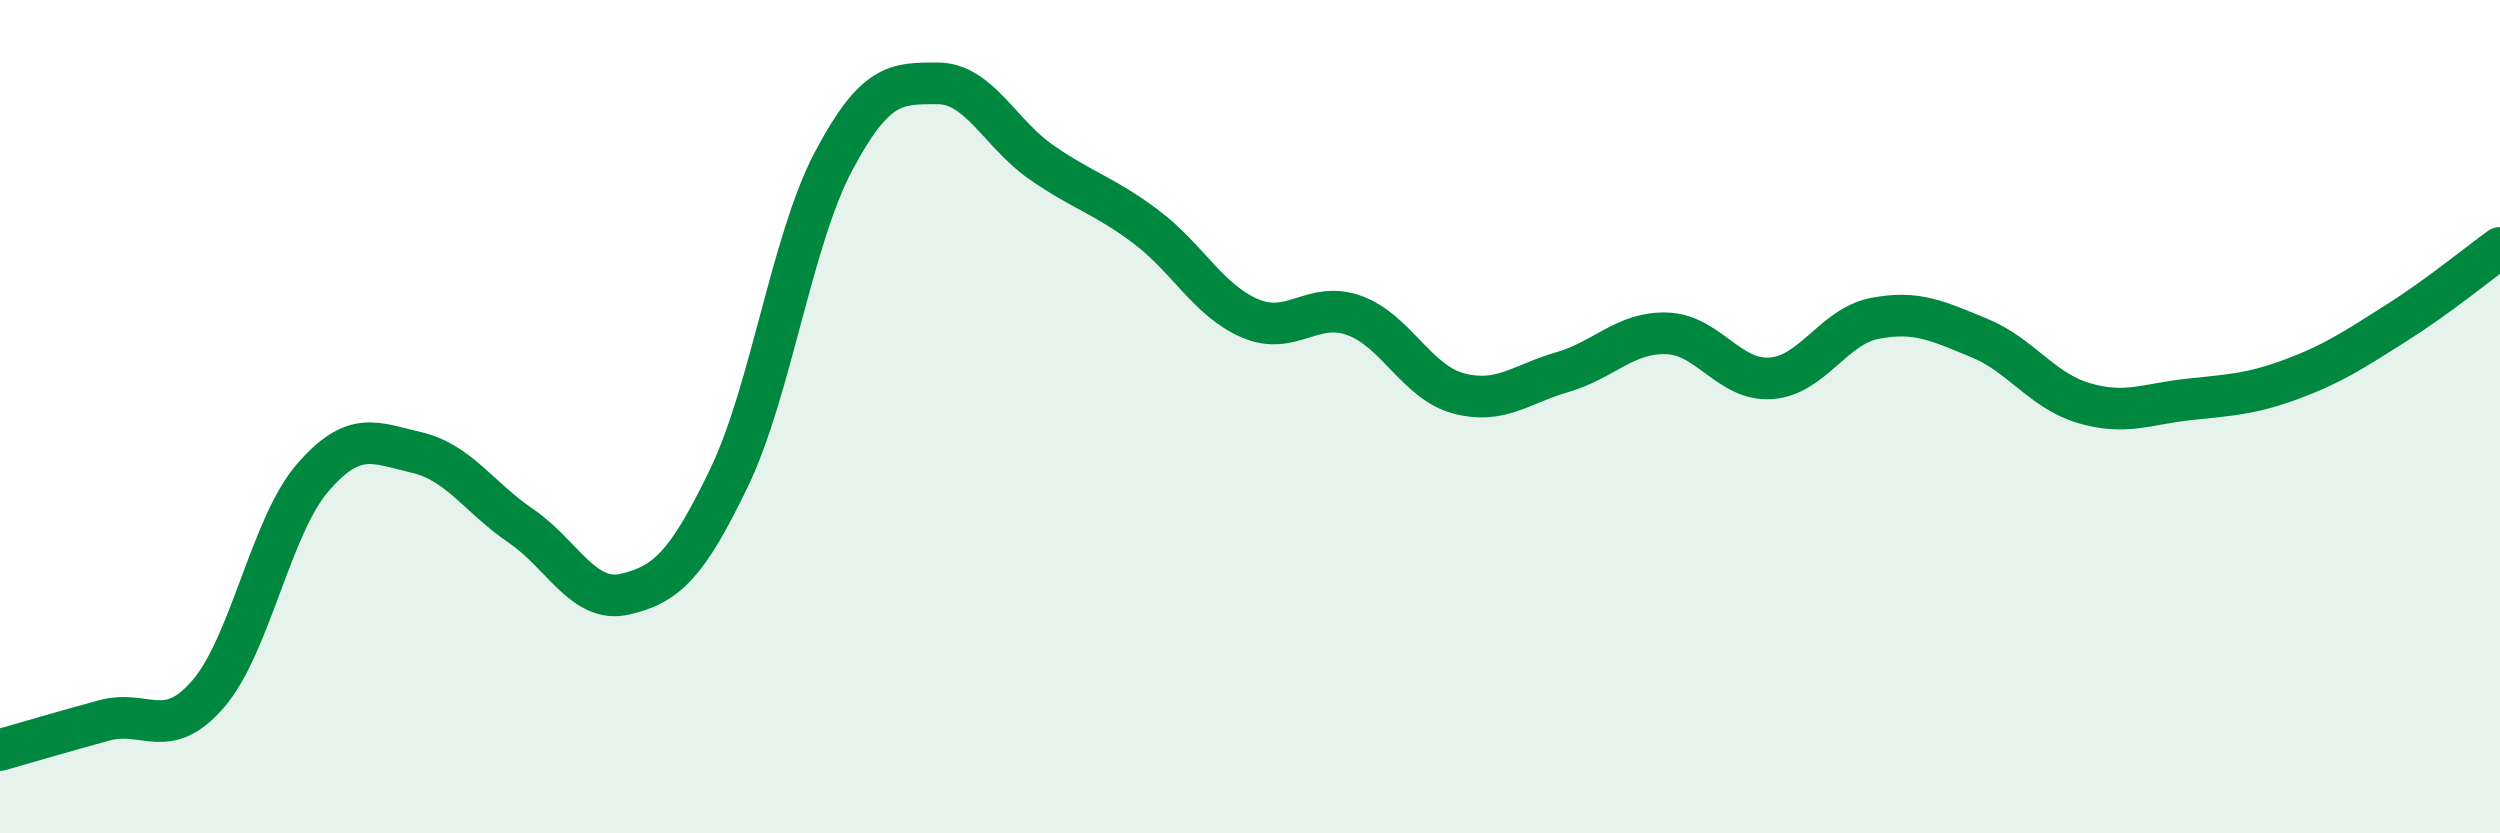
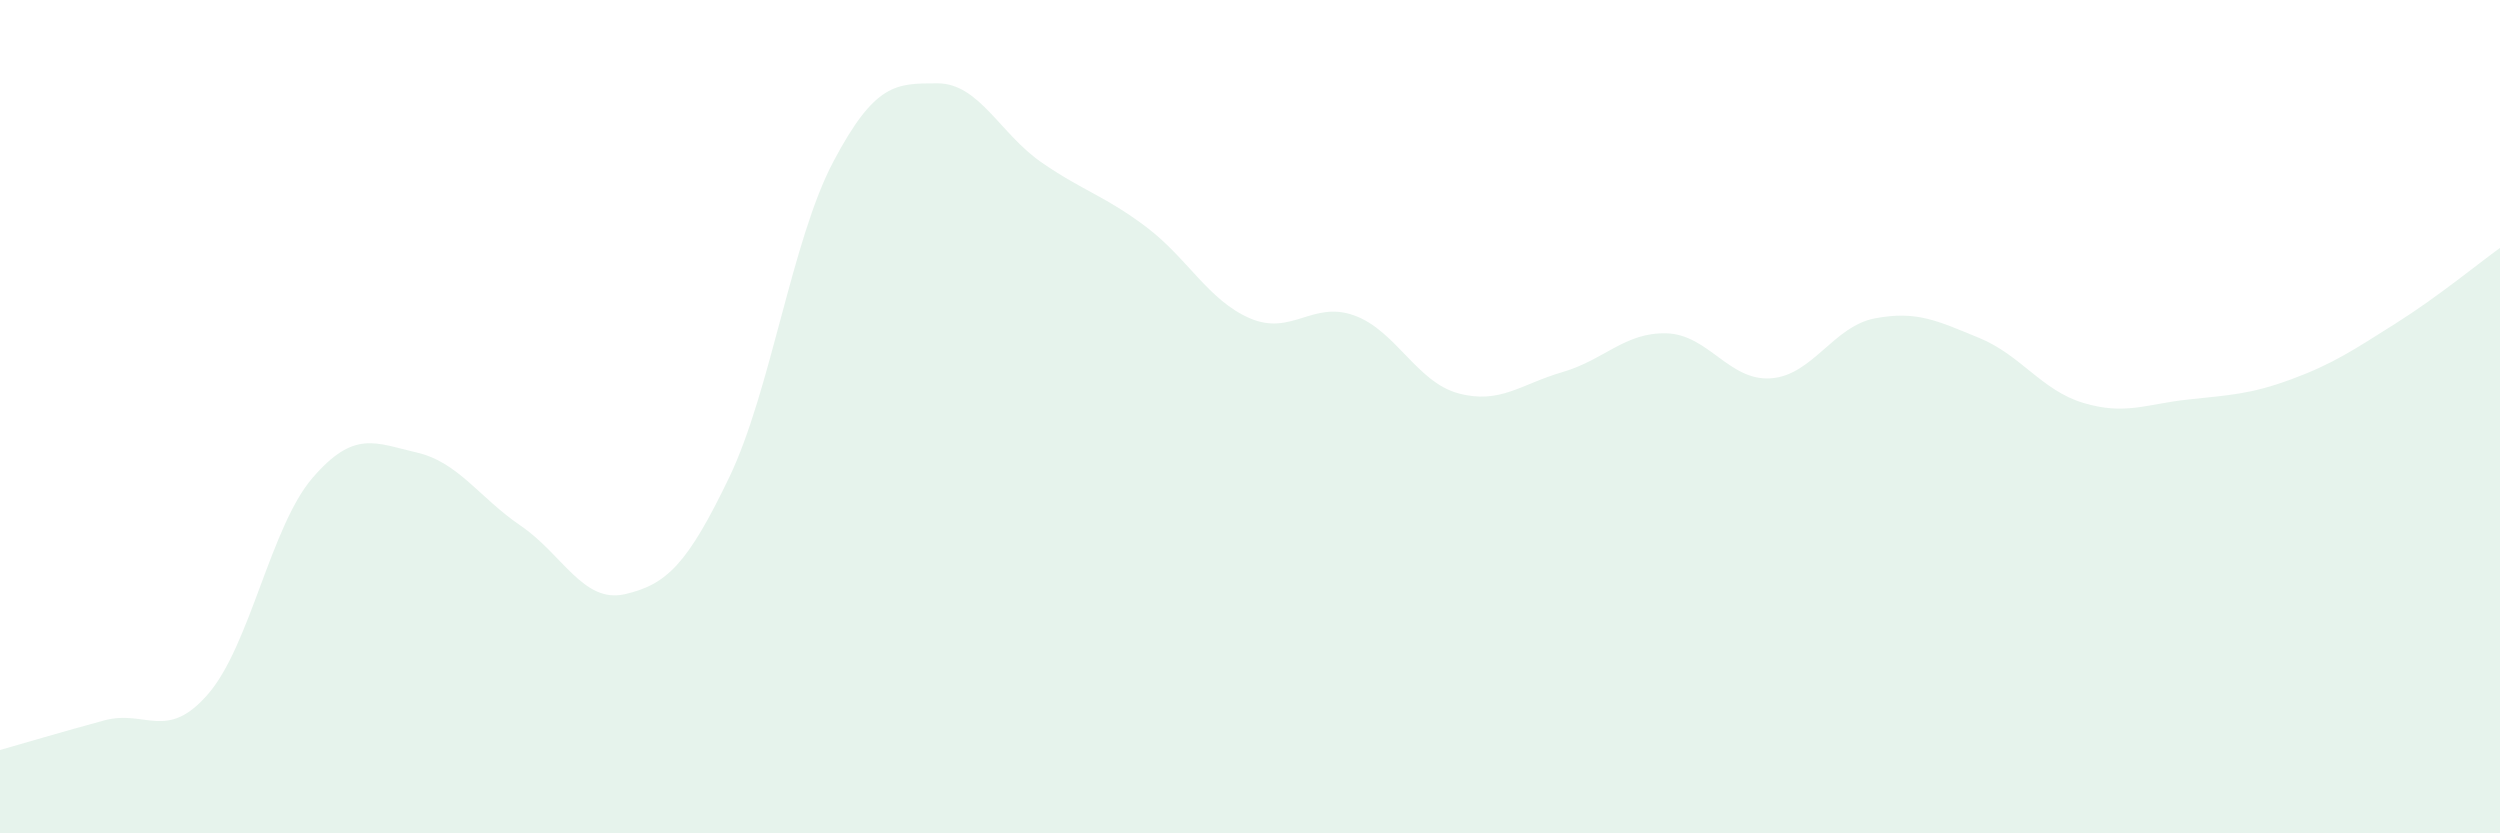
<svg xmlns="http://www.w3.org/2000/svg" width="60" height="20" viewBox="0 0 60 20">
  <path d="M 0,18 C 0.5,17.86 1.5,17.56 2.5,17.29 C 3.5,17.02 4,17.81 5,16.65 C 6,15.49 6.5,12.63 7.5,11.47 C 8.5,10.31 9,10.63 10,10.86 C 11,11.09 11.5,11.94 12.5,12.62 C 13.5,13.3 14,14.49 15,14.26 C 16,14.03 16.5,13.54 17.5,11.46 C 18.5,9.38 19,5.77 20,3.88 C 21,1.99 21.5,2 22.5,2 C 23.5,2 24,3.21 25,3.9 C 26,4.59 26.5,4.69 27.5,5.44 C 28.5,6.19 29,7.21 30,7.64 C 31,8.07 31.5,7.21 32.5,7.57 C 33.5,7.93 34,9.17 35,9.44 C 36,9.71 36.5,9.22 37.5,8.93 C 38.5,8.64 39,7.97 40,8 C 41,8.03 41.5,9.15 42.5,9.08 C 43.5,9.01 44,7.83 45,7.64 C 46,7.45 46.5,7.7 47.5,8.11 C 48.5,8.52 49,9.37 50,9.67 C 51,9.97 51.5,9.7 52.5,9.59 C 53.5,9.48 54,9.47 55,9.1 C 56,8.73 56.5,8.39 57.5,7.76 C 58.5,7.13 59.5,6.31 60,5.95L60 20L0 20Z" fill="#008740" opacity="0.1" stroke-linecap="round" stroke-linejoin="round" />
-   <path d="M 0,18 C 0.5,17.86 1.5,17.56 2.5,17.29 C 3.5,17.02 4,17.81 5,16.65 C 6,15.49 6.5,12.63 7.5,11.47 C 8.5,10.31 9,10.63 10,10.86 C 11,11.09 11.5,11.94 12.5,12.62 C 13.5,13.3 14,14.49 15,14.26 C 16,14.03 16.5,13.54 17.5,11.46 C 18.5,9.38 19,5.77 20,3.88 C 21,1.99 21.5,2 22.5,2 C 23.5,2 24,3.21 25,3.9 C 26,4.59 26.5,4.69 27.5,5.44 C 28.5,6.19 29,7.21 30,7.64 C 31,8.07 31.5,7.21 32.5,7.57 C 33.5,7.93 34,9.17 35,9.44 C 36,9.71 36.5,9.22 37.5,8.93 C 38.5,8.64 39,7.97 40,8 C 41,8.03 41.5,9.15 42.5,9.08 C 43.5,9.01 44,7.83 45,7.64 C 46,7.45 46.5,7.7 47.5,8.11 C 48.5,8.52 49,9.37 50,9.67 C 51,9.97 51.5,9.7 52.5,9.59 C 53.5,9.48 54,9.47 55,9.1 C 56,8.73 56.5,8.39 57.5,7.76 C 58.5,7.13 59.5,6.31 60,5.95" stroke="#008740" stroke-width="1" fill="none" stroke-linecap="round" stroke-linejoin="round" />
</svg>